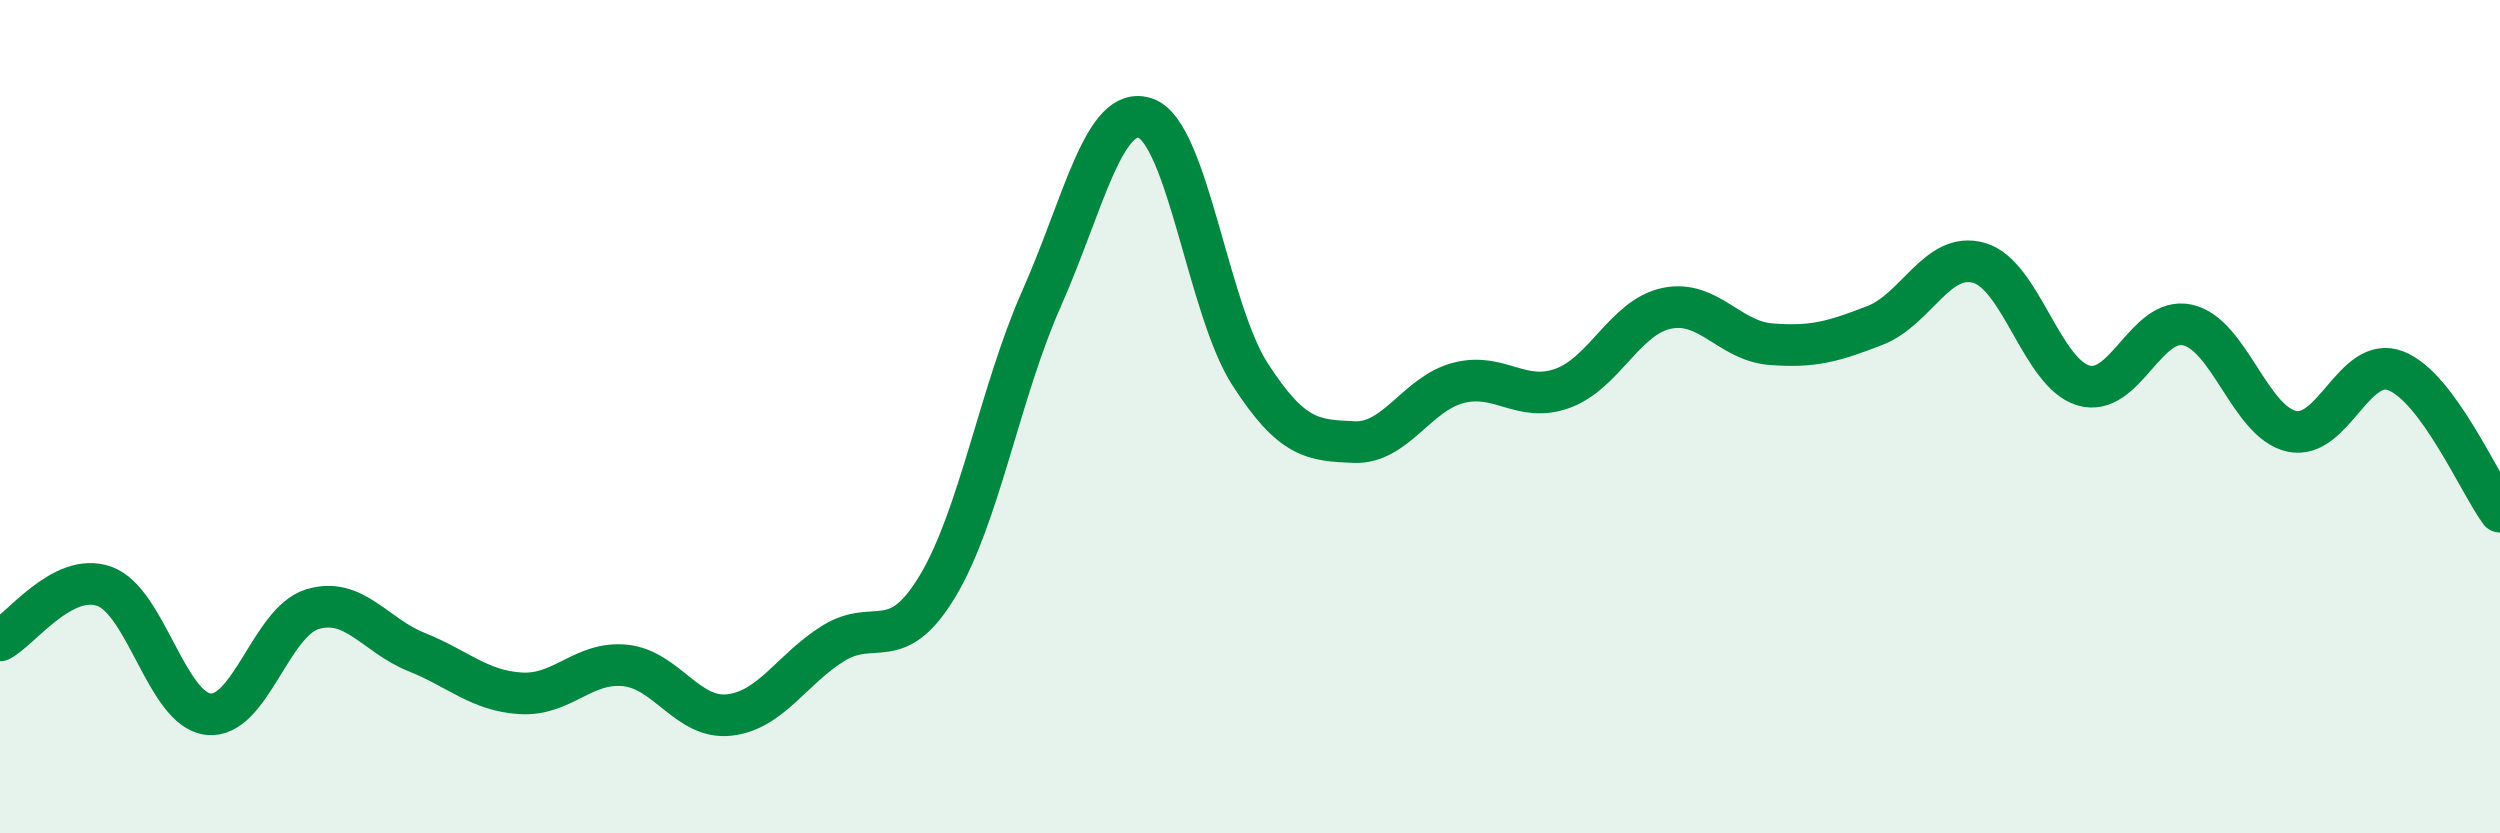
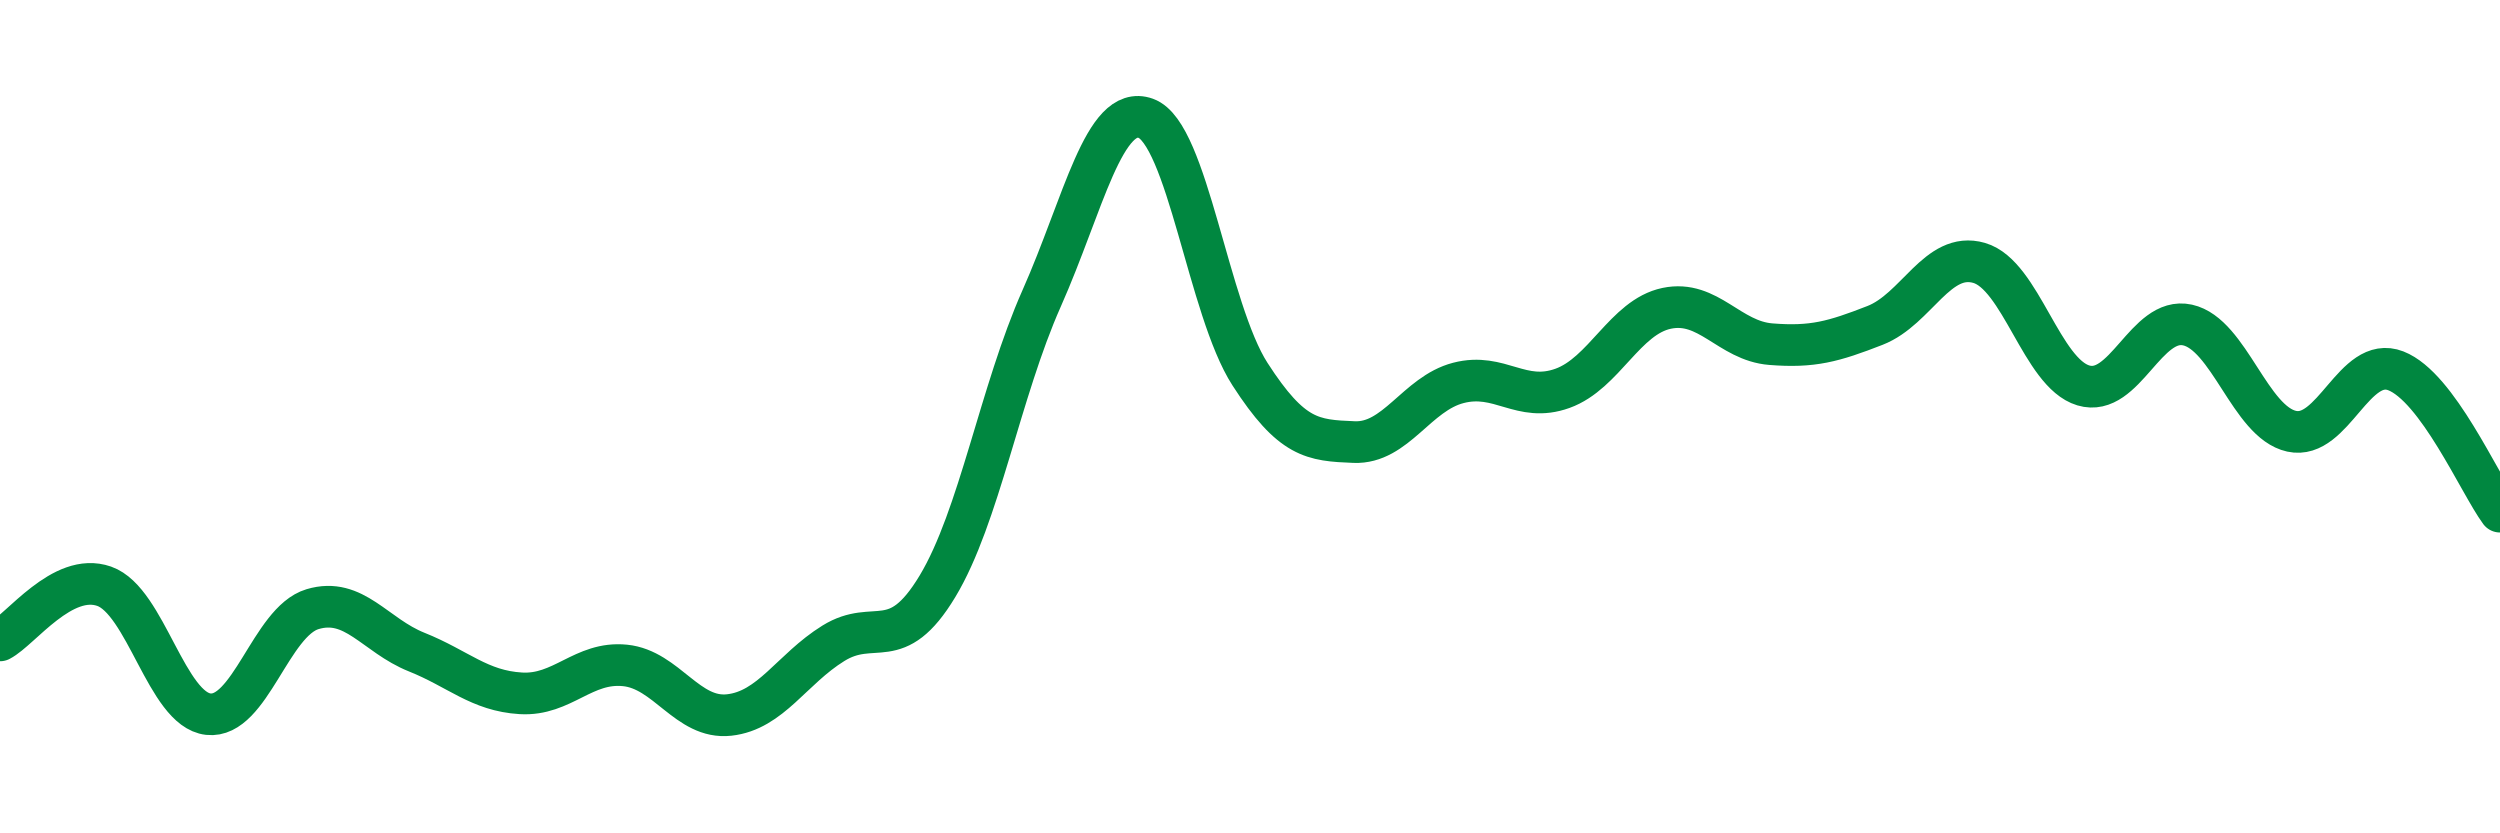
<svg xmlns="http://www.w3.org/2000/svg" width="60" height="20" viewBox="0 0 60 20">
-   <path d="M 0,15.37 C 0.5,15.11 1.5,13.72 2.5,14.07 C 3.5,14.42 4,17.03 5,17.14 C 6,17.25 6.5,14.92 7.5,14.62 C 8.5,14.32 9,15.25 10,15.65 C 11,16.05 11.5,16.58 12.5,16.64 C 13.5,16.7 14,15.87 15,15.97 C 16,16.07 16.5,17.27 17.5,17.16 C 18.5,17.05 19,16.06 20,15.44 C 21,14.82 21.5,15.73 22.5,14.07 C 23.5,12.41 24,9.41 25,7.16 C 26,4.91 26.5,2.48 27.5,2.84 C 28.5,3.2 29,7.43 30,8.98 C 31,10.53 31.5,10.57 32.5,10.61 C 33.5,10.65 34,9.45 35,9.19 C 36,8.93 36.5,9.68 37.5,9.32 C 38.5,8.96 39,7.61 40,7.4 C 41,7.19 41.5,8.18 42.5,8.26 C 43.5,8.34 44,8.2 45,7.81 C 46,7.42 46.5,6.02 47.5,6.31 C 48.5,6.6 49,8.95 50,9.25 C 51,9.55 51.5,7.58 52.5,7.8 C 53.5,8.02 54,10.13 55,10.35 C 56,10.57 56.5,8.51 57.5,8.9 C 58.5,9.29 59.5,11.6 60,12.28L60 20L0 20Z" fill="#008740" opacity="0.1" stroke-linecap="round" stroke-linejoin="round" />
  <path d="M 0,15.37 C 0.5,15.11 1.5,13.72 2.5,14.07 C 3.5,14.42 4,17.03 5,17.14 C 6,17.25 6.5,14.92 7.5,14.62 C 8.5,14.32 9,15.25 10,15.65 C 11,16.05 11.5,16.58 12.5,16.64 C 13.5,16.7 14,15.87 15,15.97 C 16,16.07 16.5,17.27 17.5,17.16 C 18.5,17.05 19,16.06 20,15.44 C 21,14.82 21.5,15.73 22.5,14.07 C 23.5,12.41 24,9.41 25,7.16 C 26,4.91 26.5,2.48 27.5,2.84 C 28.5,3.2 29,7.43 30,8.98 C 31,10.53 31.5,10.57 32.5,10.61 C 33.5,10.65 34,9.45 35,9.19 C 36,8.93 36.5,9.68 37.5,9.32 C 38.5,8.96 39,7.61 40,7.4 C 41,7.19 41.5,8.18 42.5,8.26 C 43.5,8.34 44,8.2 45,7.81 C 46,7.42 46.5,6.02 47.5,6.31 C 48.5,6.6 49,8.95 50,9.25 C 51,9.55 51.5,7.58 52.5,7.8 C 53.5,8.02 54,10.13 55,10.35 C 56,10.57 56.5,8.51 57.5,8.9 C 58.5,9.29 59.5,11.6 60,12.28" stroke="#008740" stroke-width="1" fill="none" stroke-linecap="round" stroke-linejoin="round" />
</svg>